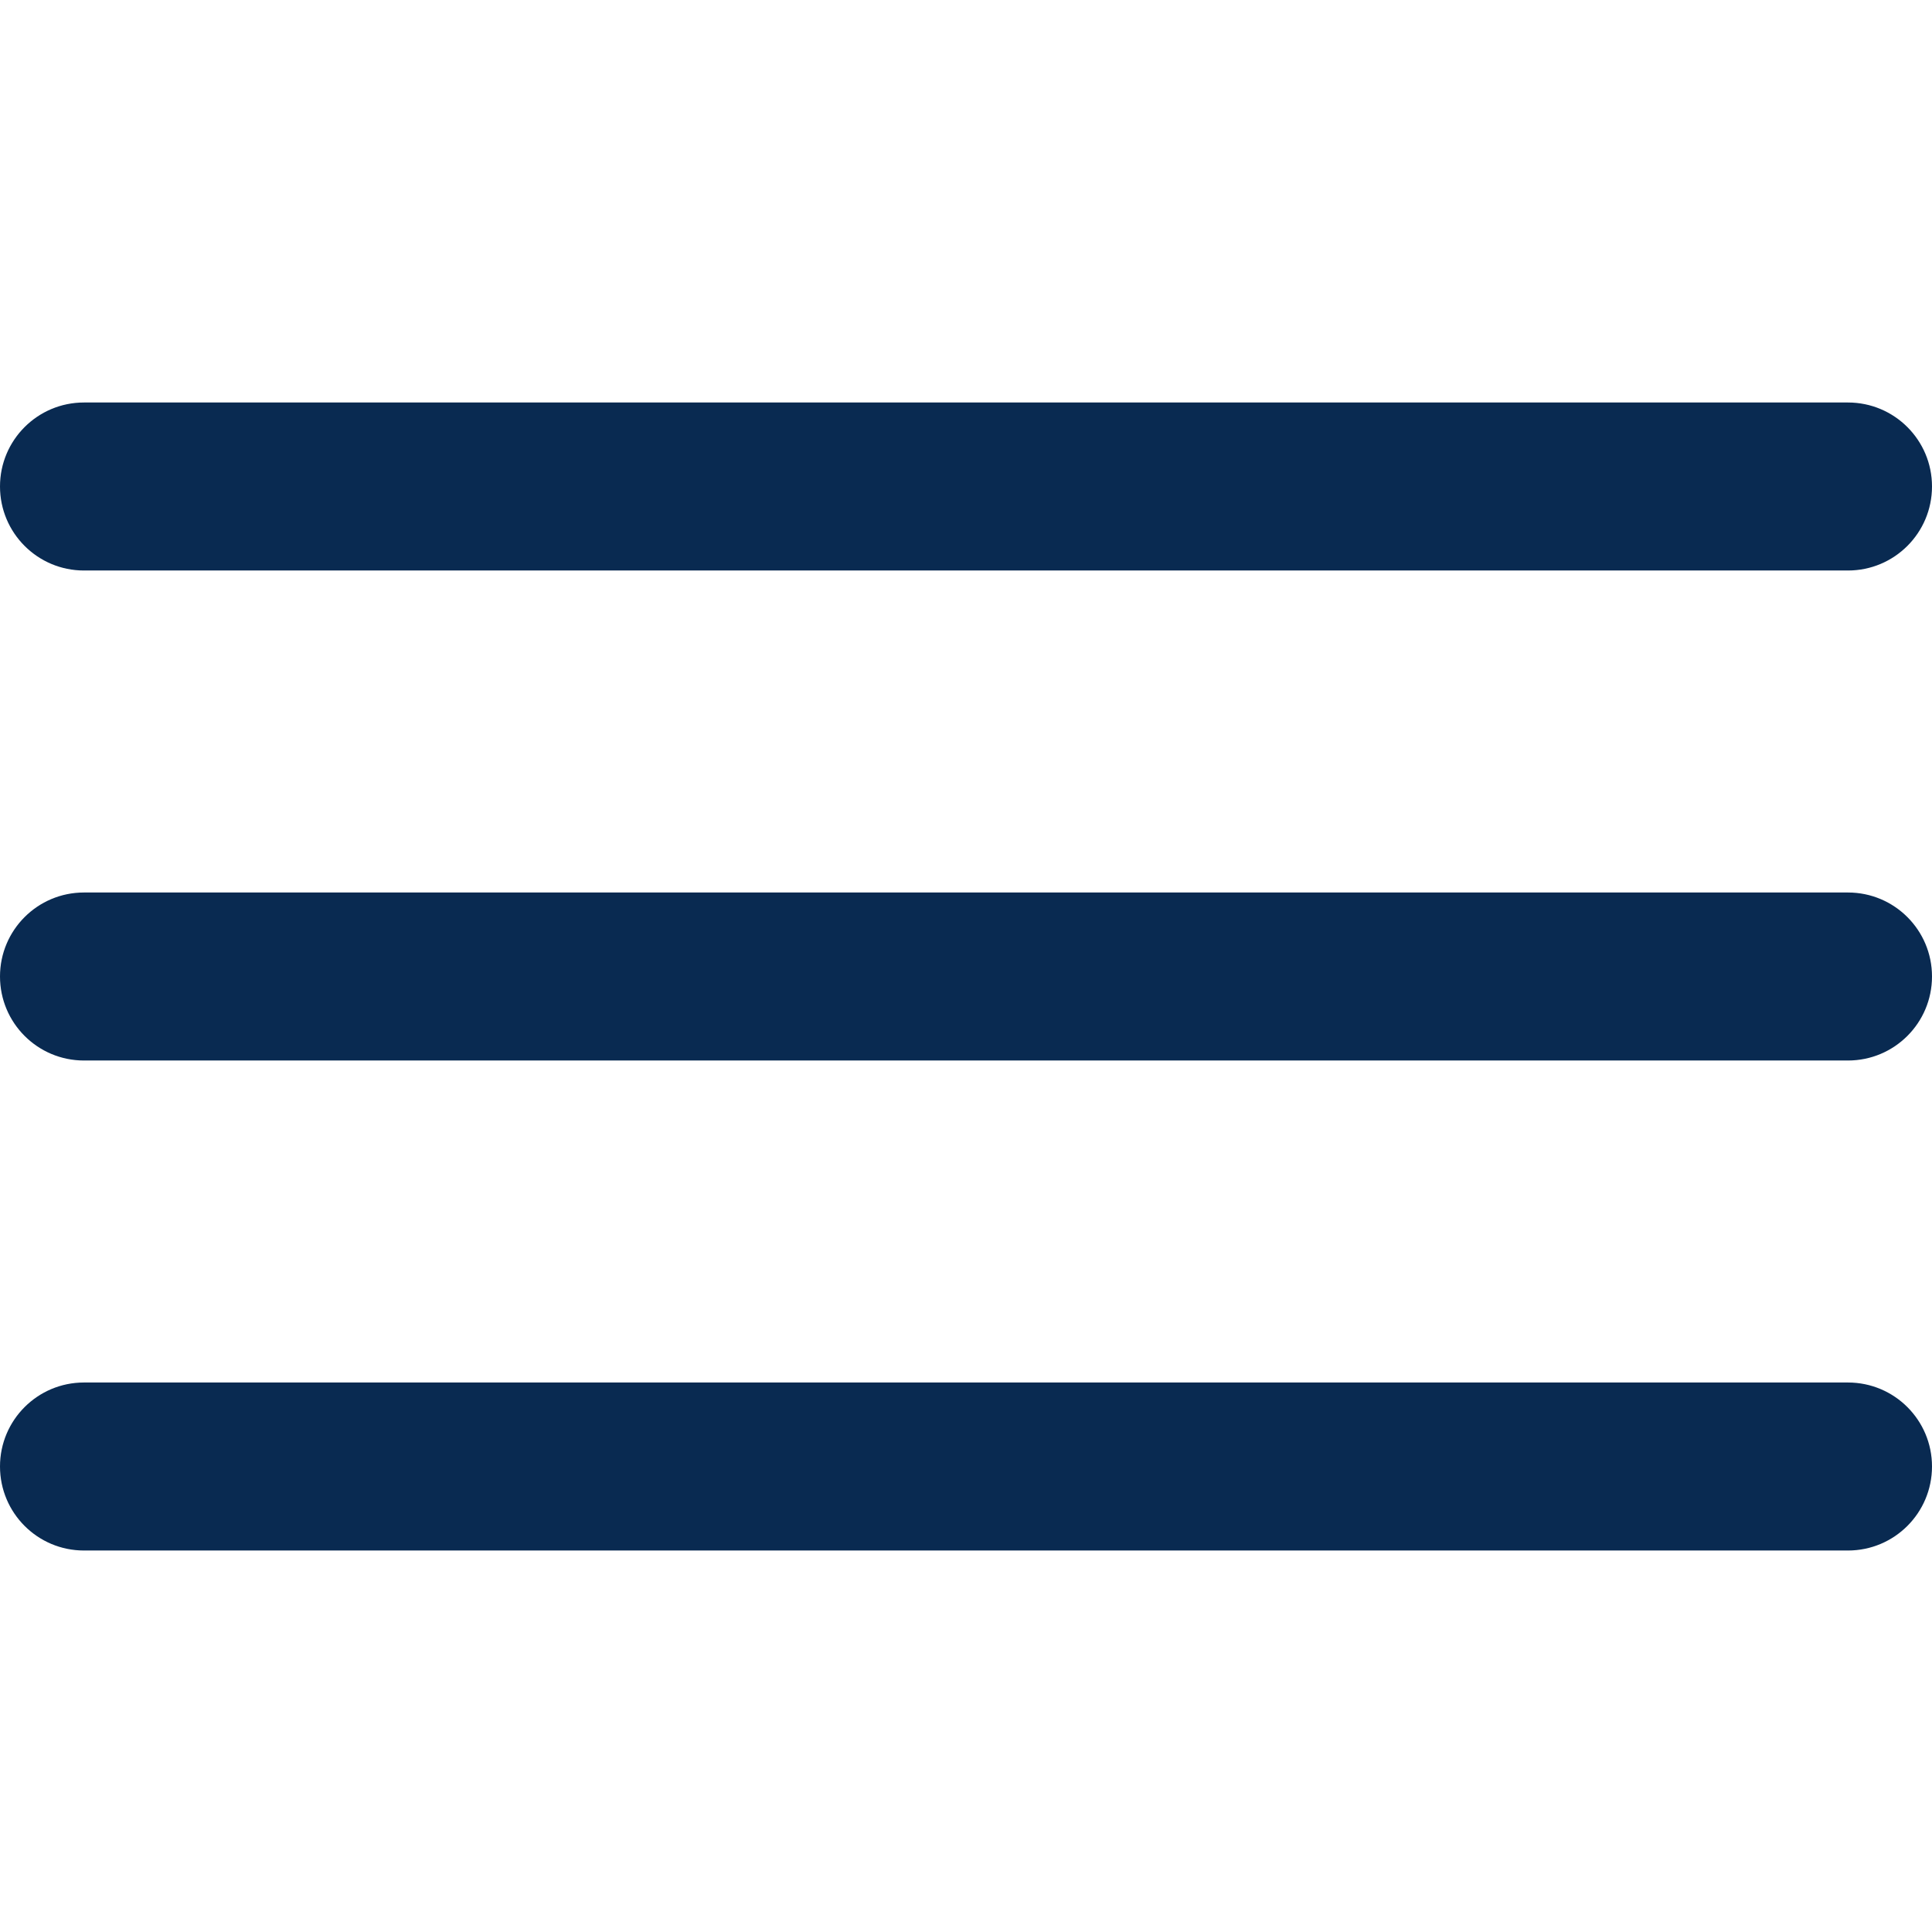
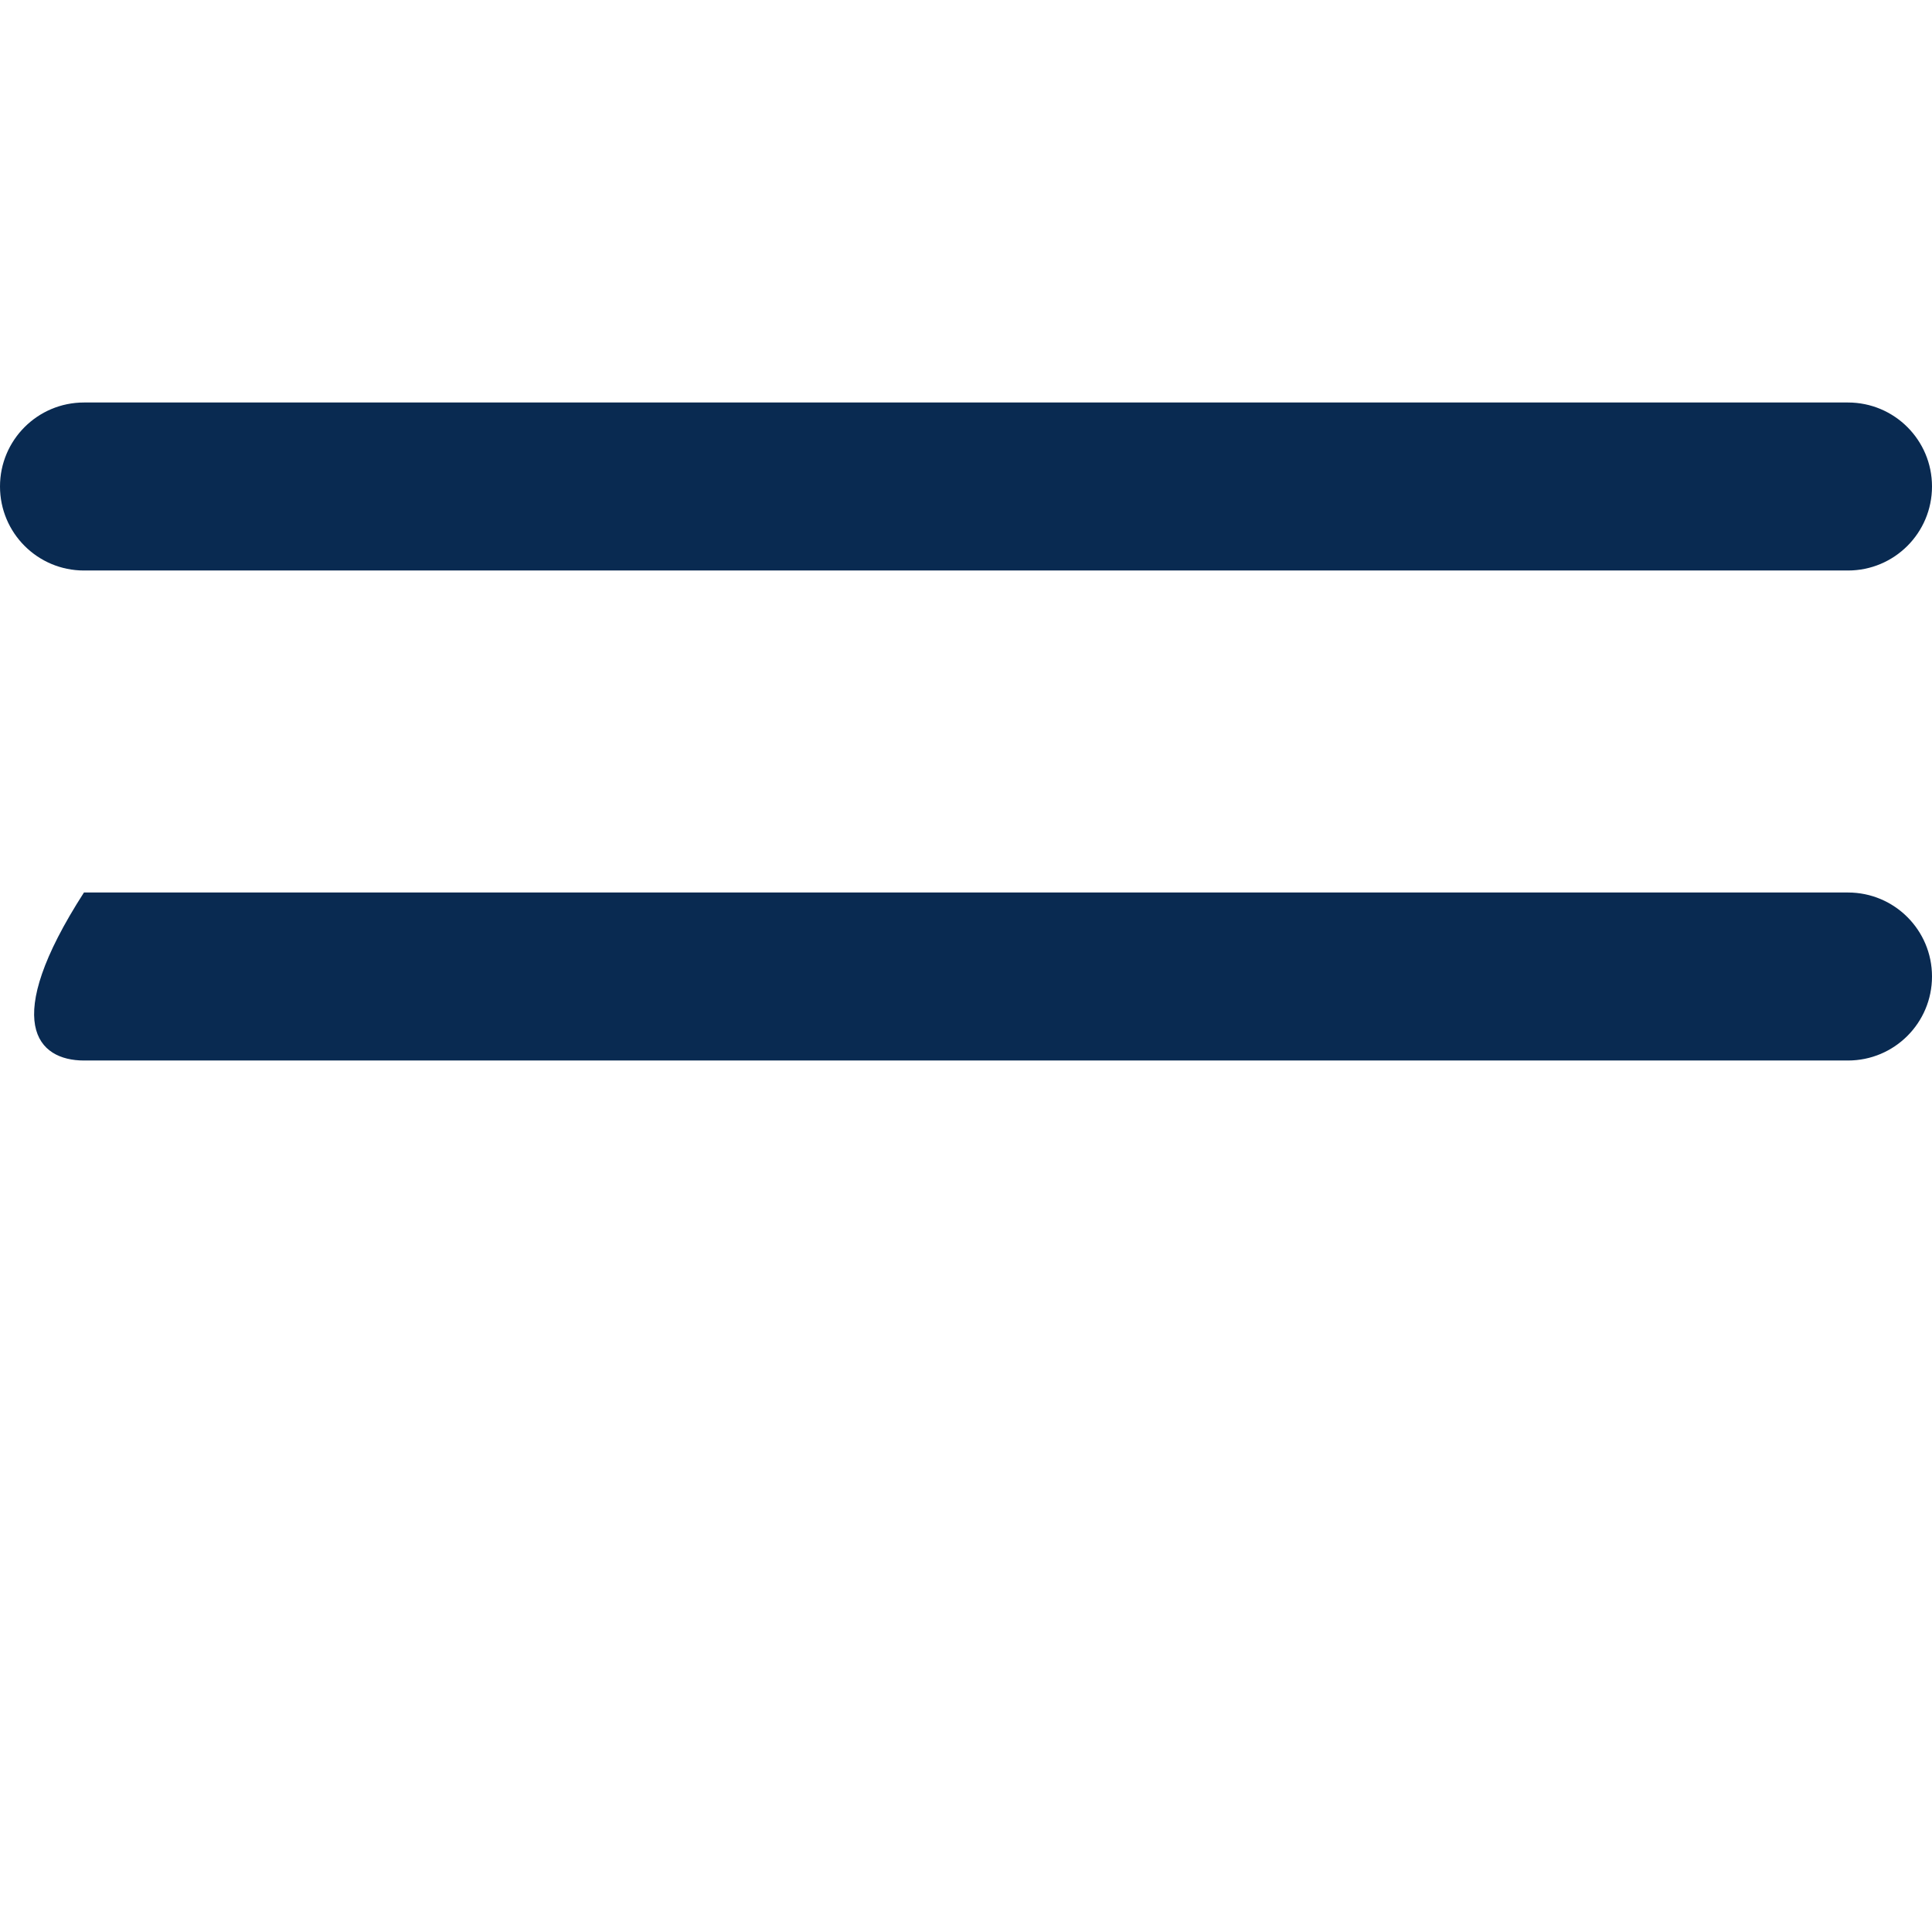
<svg xmlns="http://www.w3.org/2000/svg" width="24" height="24" viewBox="0 0 24 24" fill="none">
  <path d="M1.043 7.087H22.956C23.533 7.087 24 6.62 24 6.043C24 5.467 23.533 5 22.956 5H1.043C0.467 5 0 5.467 0 6.043C0 6.62 0.467 7.087 1.043 7.087Z" fill="#092A51" />
-   <path d="M22.956 11.087H1.043C0.467 11.087 0 11.554 0 12.13C0 12.707 0.467 13.174 1.043 13.174H22.956C23.533 13.174 24 12.707 24 12.13C24 11.554 23.533 11.087 22.956 11.087Z" fill="#092A51" />
-   <path d="M22.956 17.174H1.043C0.467 17.174 0 17.641 0 18.217C0 18.794 0.467 19.261 1.043 19.261H22.956C23.533 19.261 24 18.794 24 18.217C24 17.641 23.533 17.174 22.956 17.174Z" fill="#092A51" />
+   <path d="M22.956 11.087H1.043C0 12.707 0.467 13.174 1.043 13.174H22.956C23.533 13.174 24 12.707 24 12.13C24 11.554 23.533 11.087 22.956 11.087Z" fill="#092A51" />
</svg>